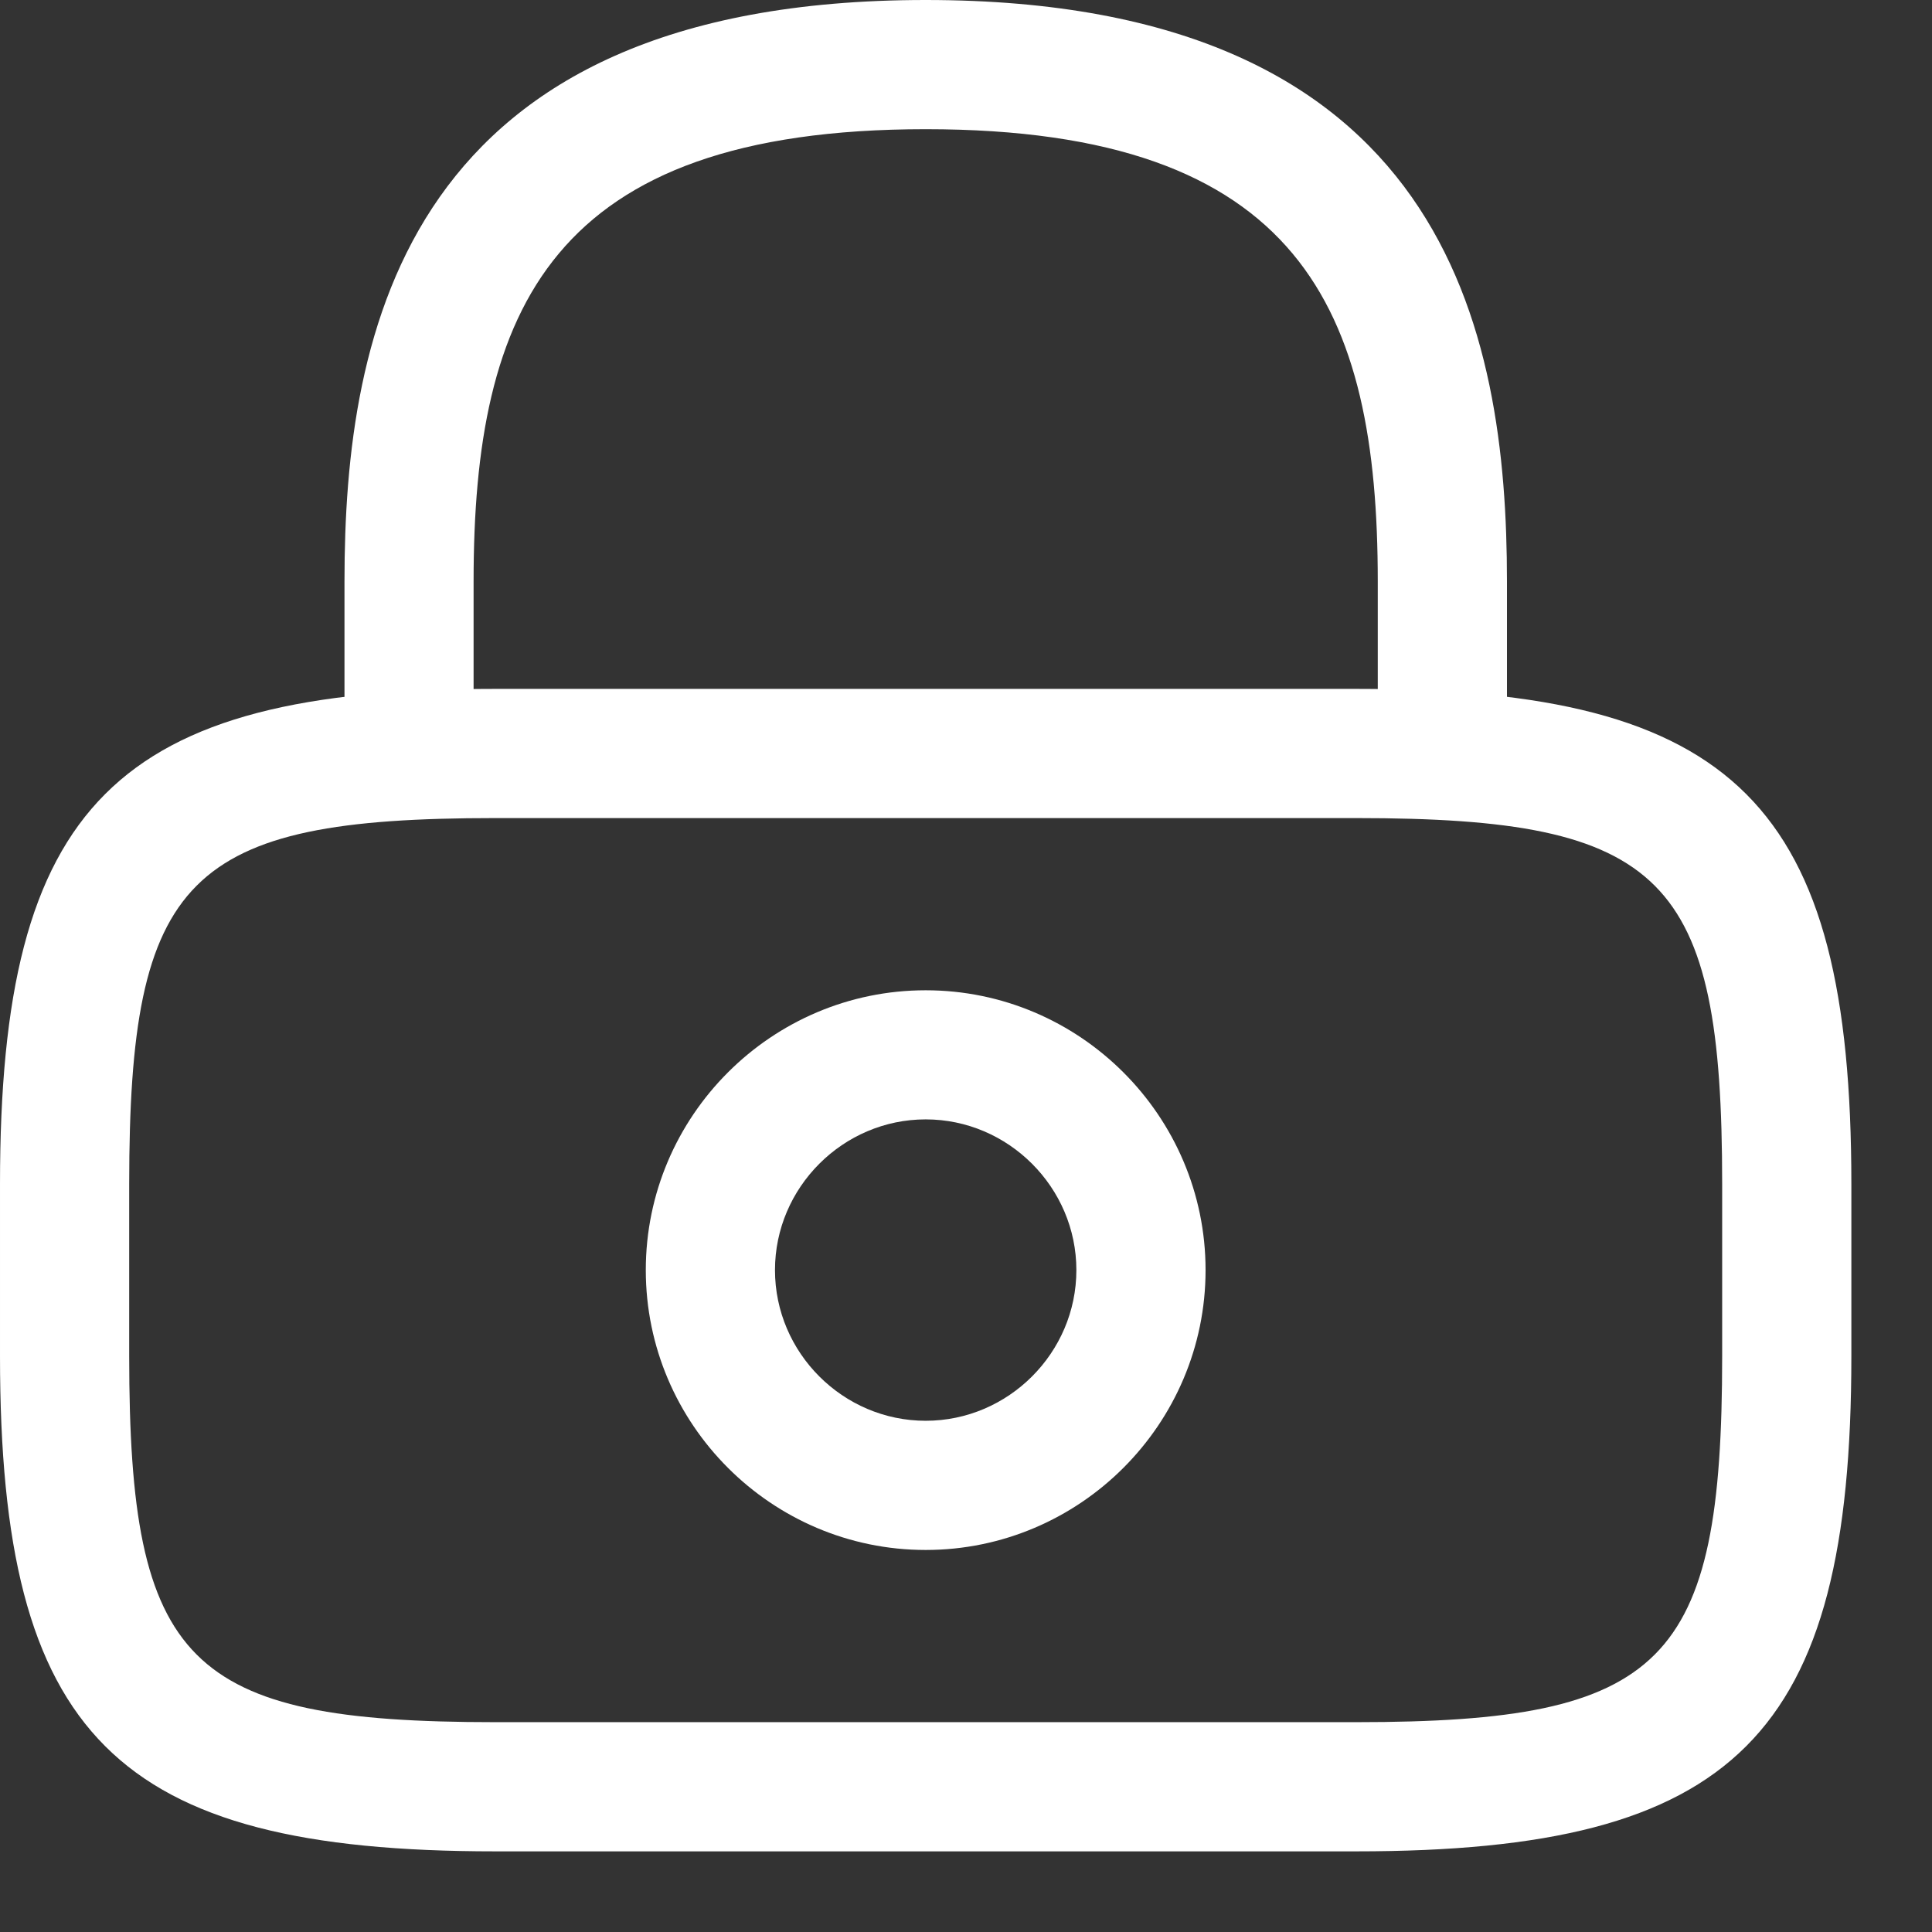
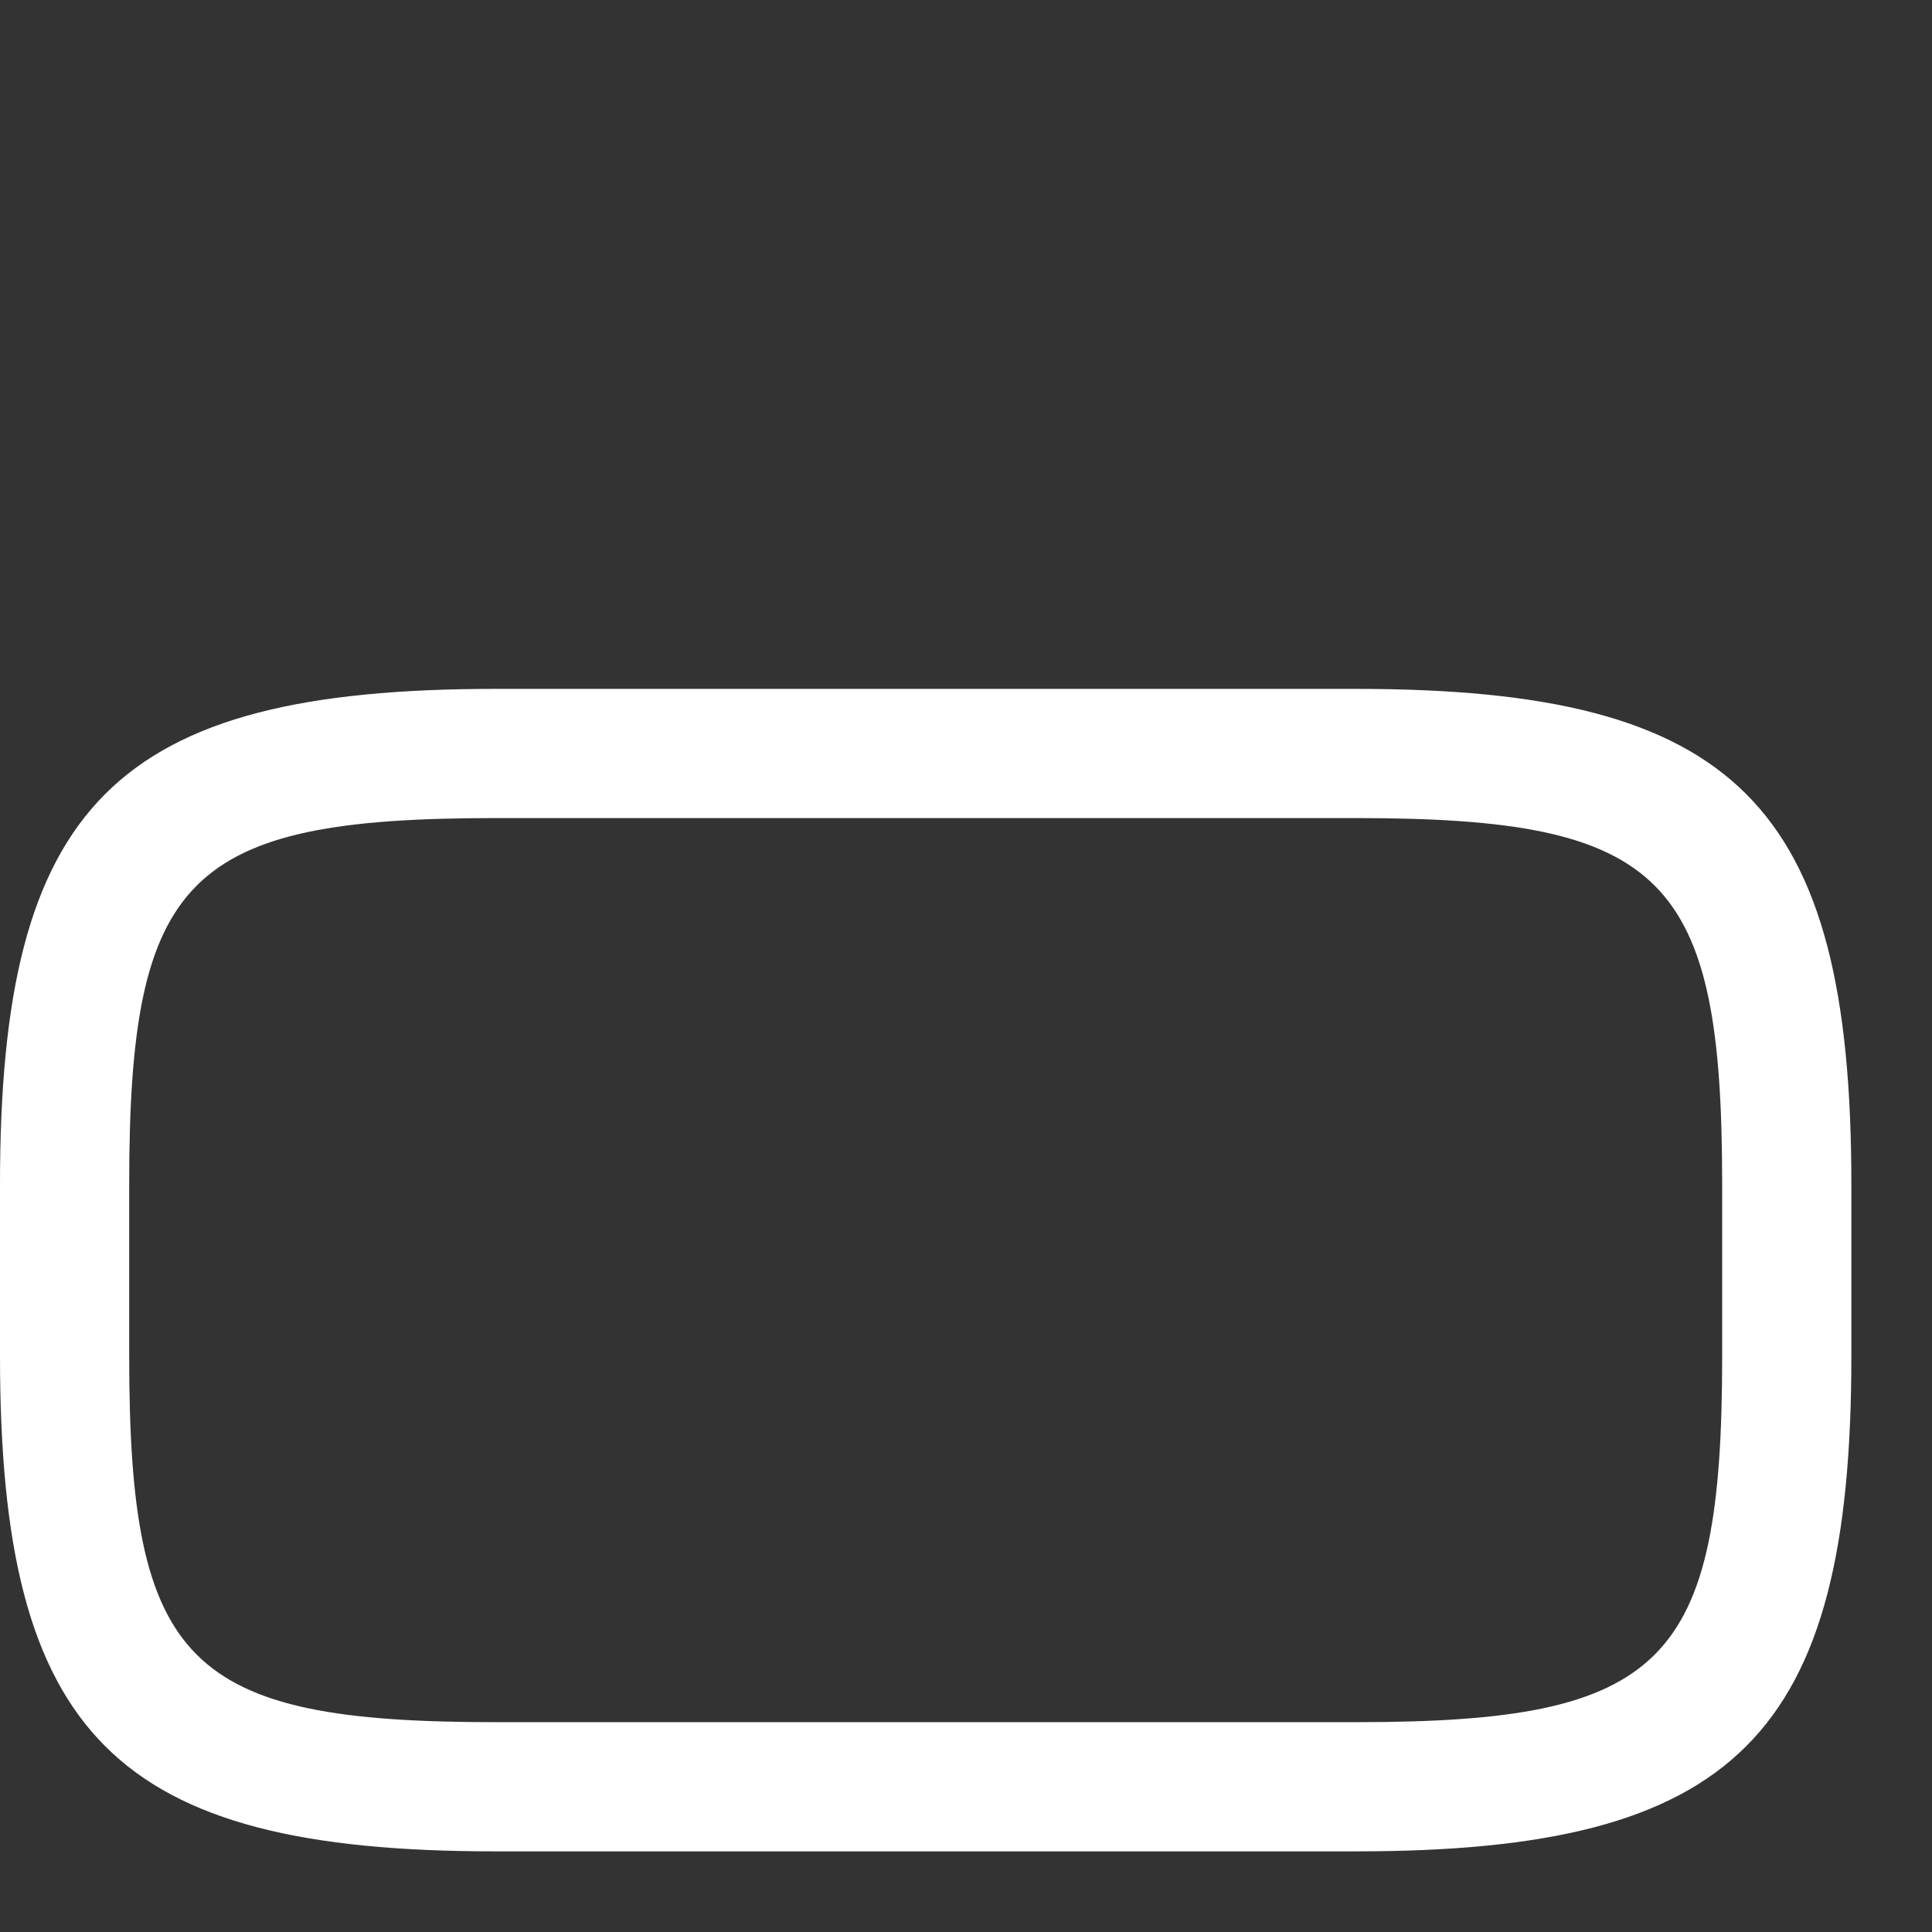
<svg xmlns="http://www.w3.org/2000/svg" width="23" height="23" viewBox="0 0 23 23" fill="none">
  <rect x="0" y="0" width="23" height="23" fill="#333333" stroke="none" />
  <g id="ð¦ icon &quot;lock&quot;">
    <g id="Group">
-       <path id="Vector" d="M4.869 9.739C5.29 9.739 5.638 9.39 5.638 8.97V6.92C5.638 3.69 6.551 1.538 11.02 1.538C15.489 1.538 16.402 3.69 16.402 6.92V8.97C16.402 9.39 16.75 9.739 17.171 9.739C17.591 9.739 17.94 9.39 17.94 8.97V6.92C17.94 3.947 17.222 0 11.02 0C4.818 0 4.101 3.947 4.101 6.92V8.97C4.101 9.39 4.449 9.739 4.869 9.739Z" fill="white" />
-       <path id="Vector_2" d="M11.02 18.452C12.855 18.452 14.352 16.955 14.352 15.12C14.352 13.286 12.855 11.789 11.02 11.789C9.185 11.789 7.688 13.286 7.688 15.12C7.688 16.955 9.185 18.452 11.02 18.452ZM11.02 13.326C12.004 13.326 12.814 14.136 12.814 15.12C12.814 16.105 12.004 16.914 11.02 16.914C10.036 16.914 9.226 16.105 9.226 15.12C9.226 14.136 10.036 13.326 11.02 13.326Z" fill="white" />
      <path id="Vector_3" d="M5.894 22.04H16.146C20.666 22.04 22.04 20.666 22.04 16.146V14.095C22.04 9.575 20.666 8.201 16.146 8.201H5.894C1.374 8.201 2.28882e-05 9.575 2.28882e-05 14.095V16.146C2.28882e-05 20.666 1.374 22.04 5.894 22.04ZM16.146 9.739C19.816 9.739 20.502 10.436 20.502 14.095V16.146C20.502 19.805 19.816 20.502 16.146 20.502H5.894C2.225 20.502 1.538 19.805 1.538 16.146V14.095C1.538 10.436 2.225 9.739 5.894 9.739H16.146Z" fill="white" />
    </g>
  </g>
</svg>